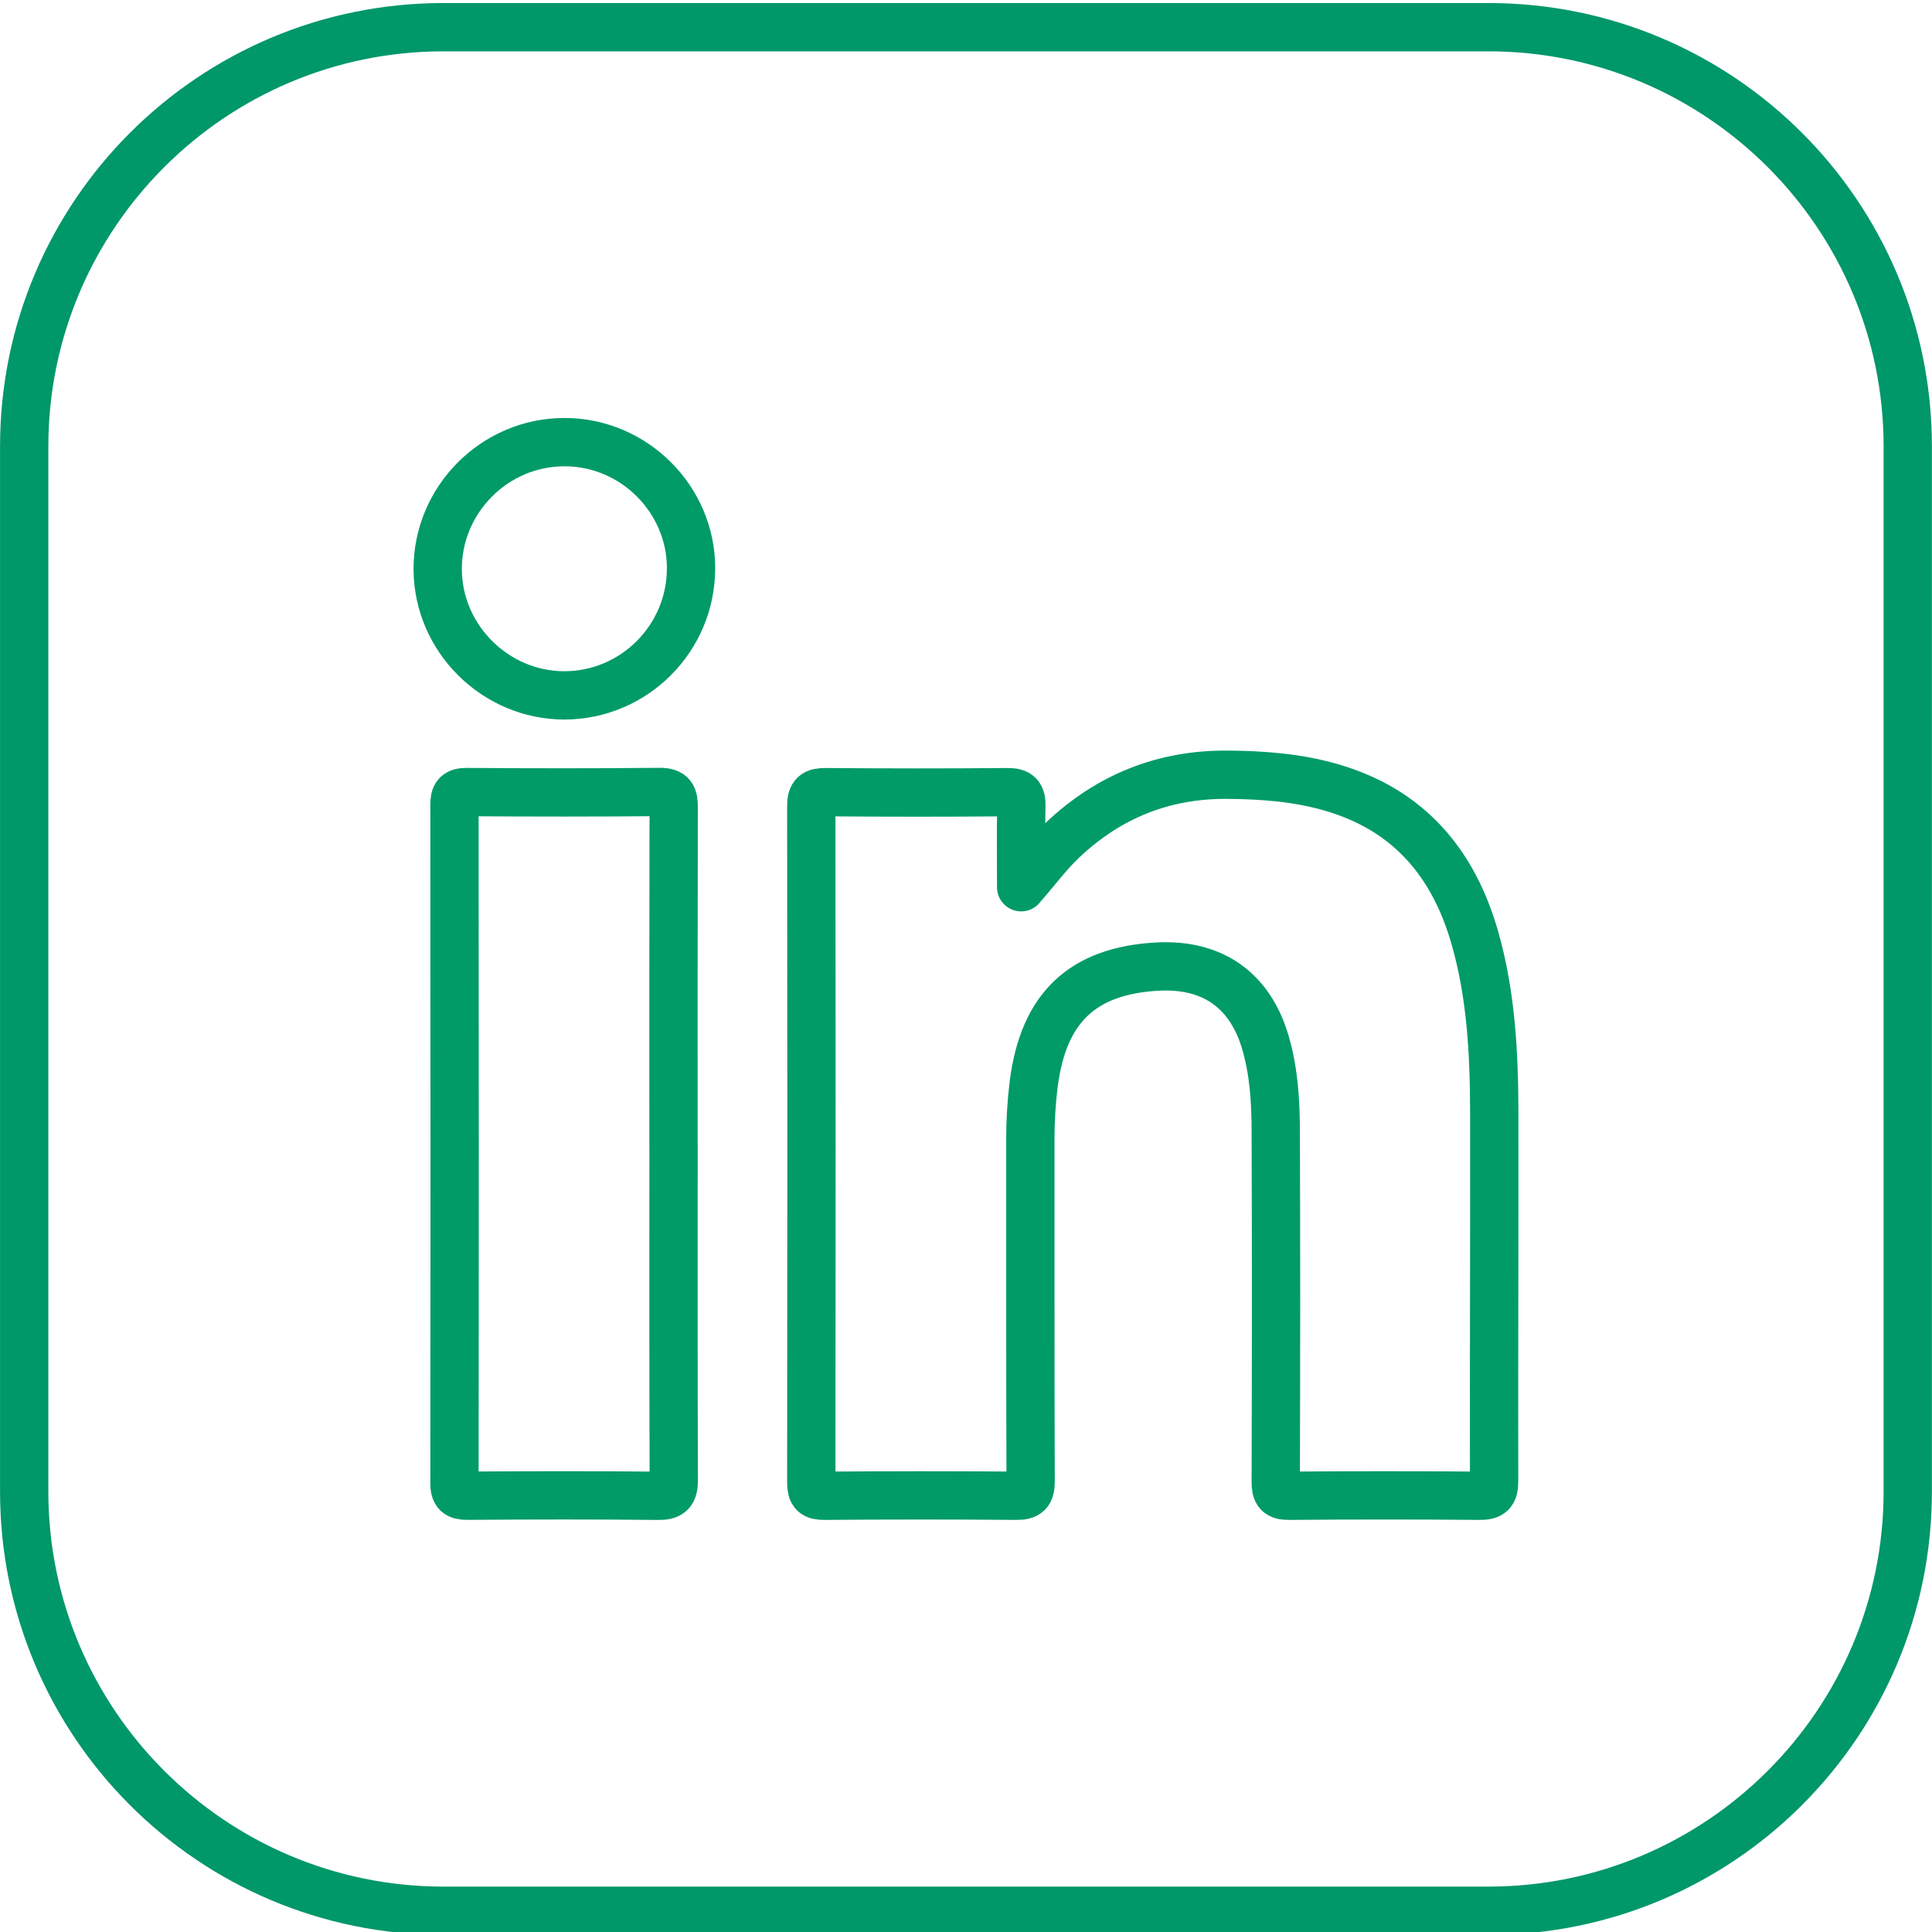
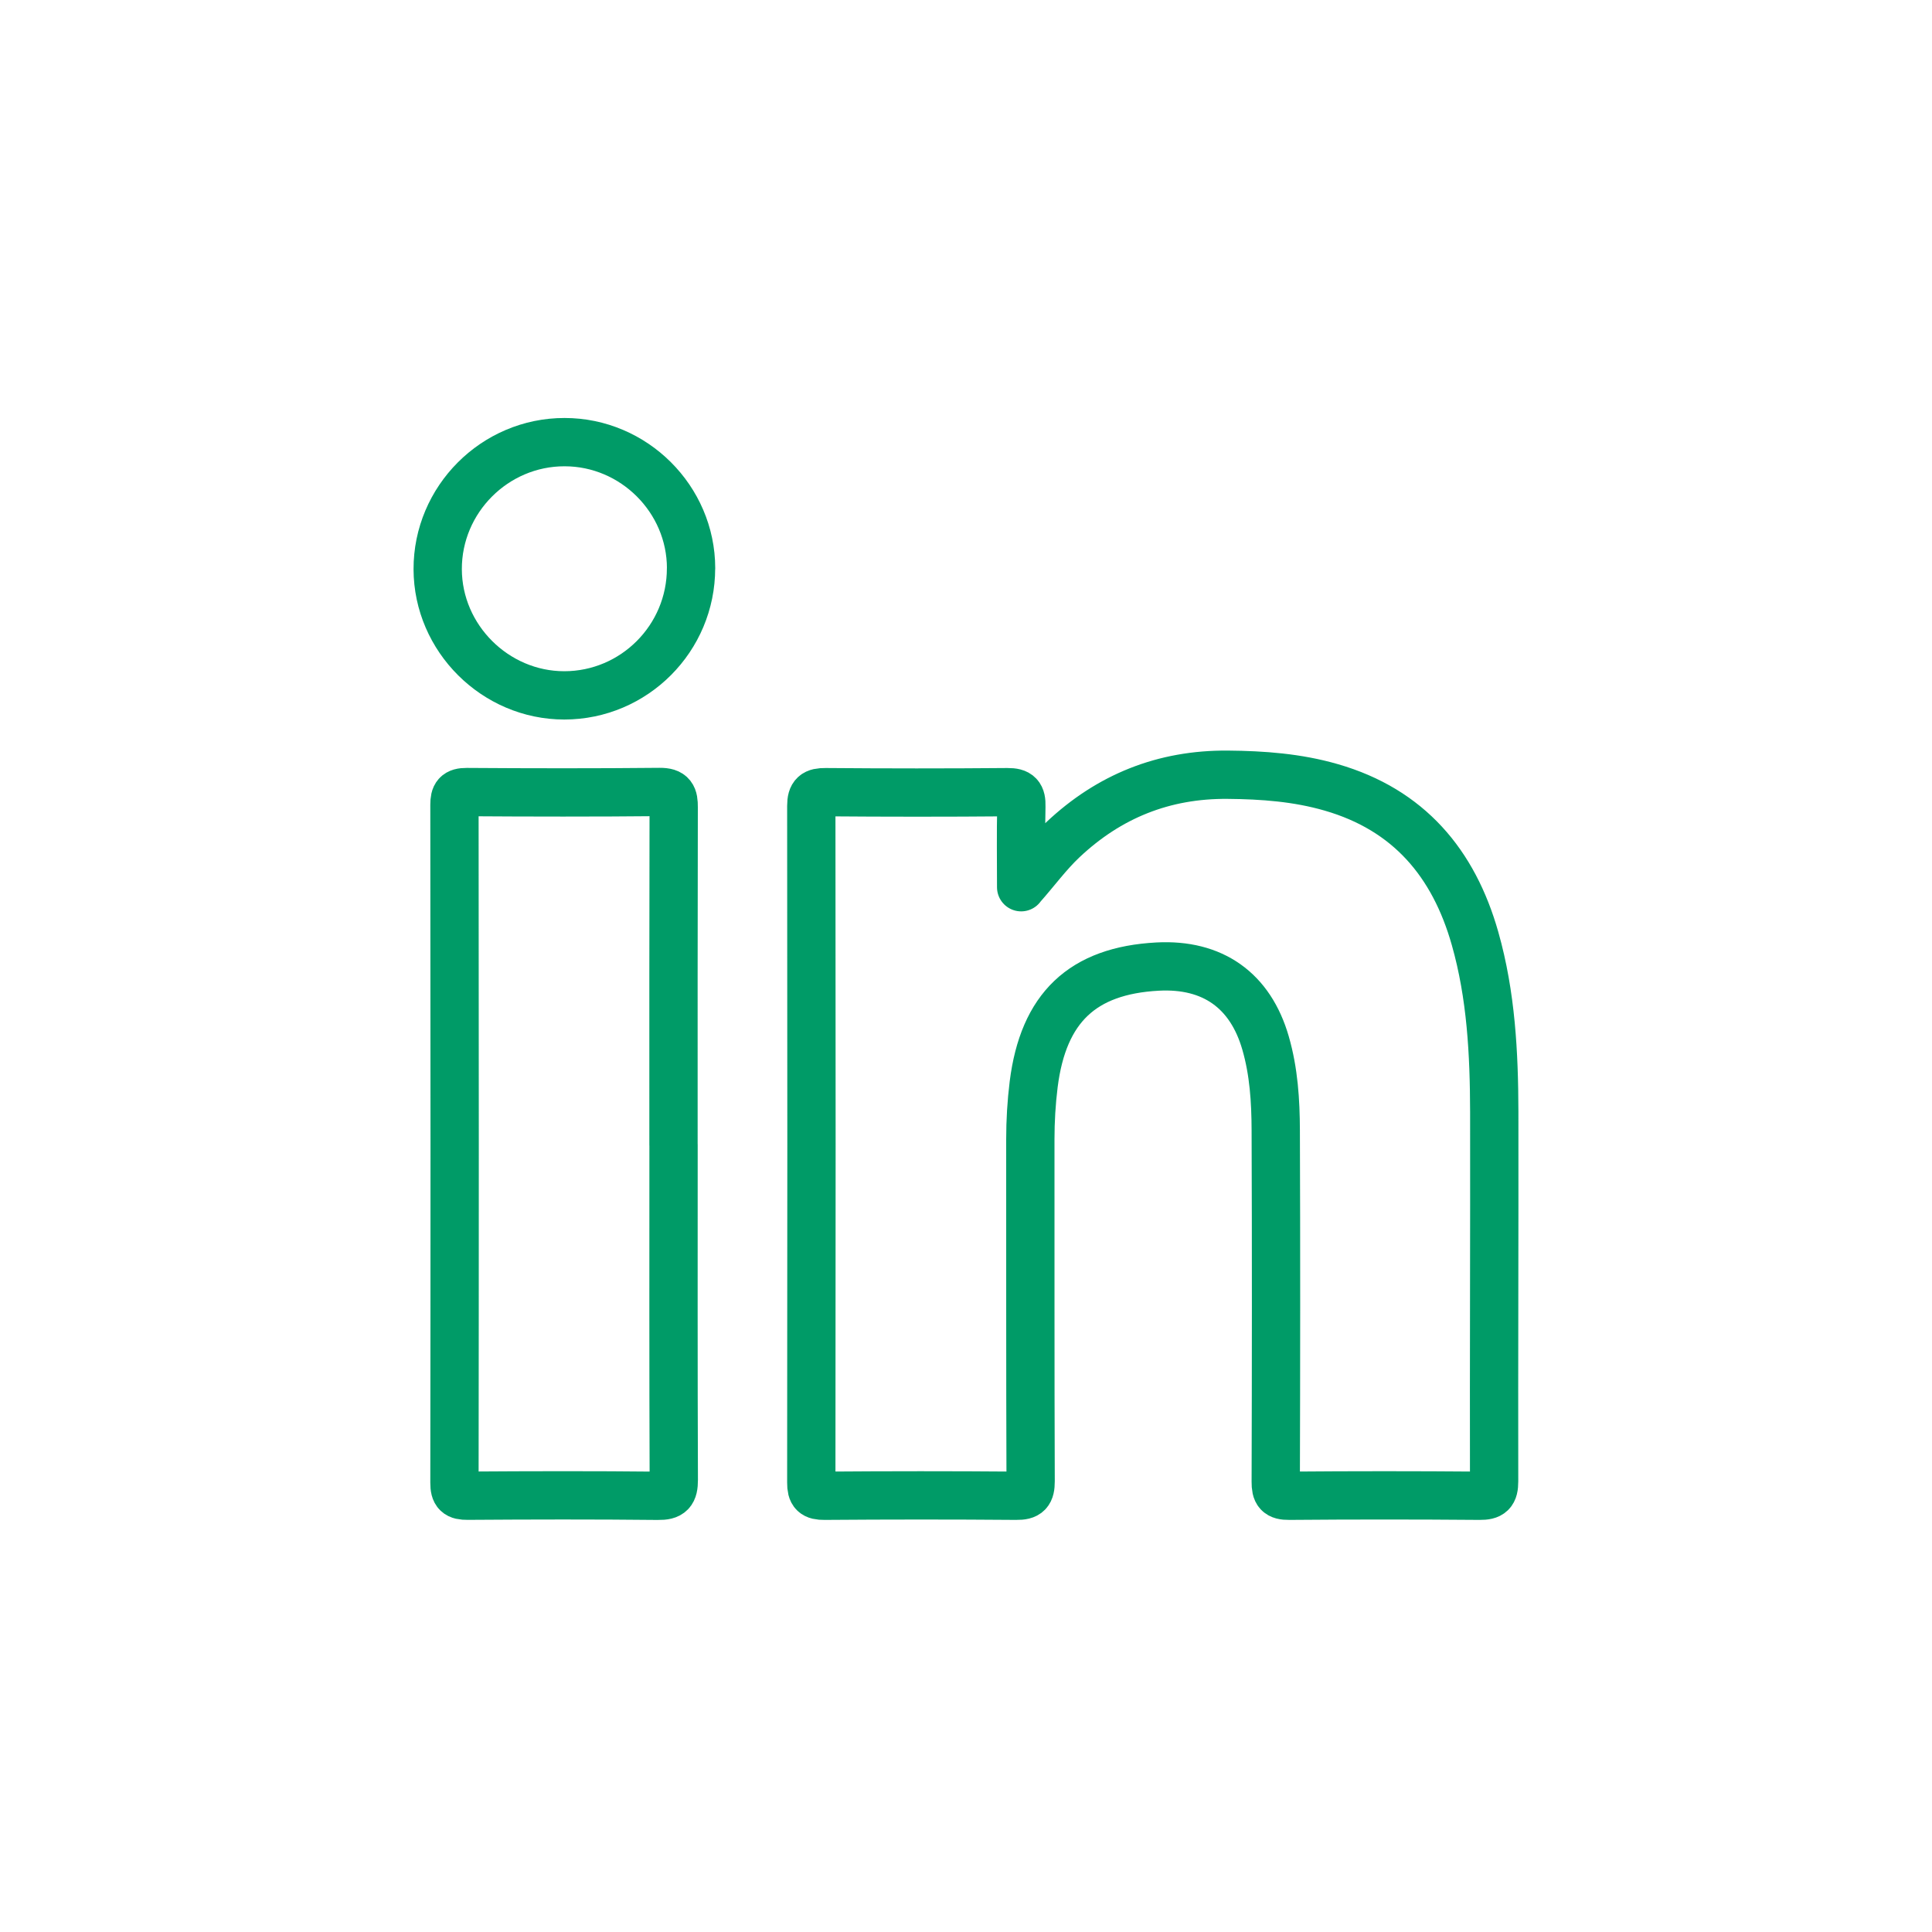
<svg xmlns="http://www.w3.org/2000/svg" id="Capa_1" data-name="Capa 1" viewBox="0 0 400 400">
  <defs>
    <style>
      .cls-1 {
        fill: none;
        stroke: #009b67;
        stroke-linecap: round;
        stroke-linejoin: round;
        stroke-width: 10px;
      }

      .cls-2 {
        fill: #009769;
      }
    </style>
  </defs>
-   <path class="cls-2" d="M308.19,10.63c45.1,0,81.79,36.69,81.79,81.79v216.39c0,45.1-36.69,81.79-81.79,81.79H91.8c-45.1,0-81.79-36.69-81.79-81.79V92.42C10.01,47.32,46.7,10.63,91.8,10.63h216.39M308.19.63H91.8C41.1.63.01,41.73.01,92.42v216.39c0,50.69,41.09,91.79,91.79,91.79h216.39c50.69,0,91.79-41.1,91.79-91.79V92.42c0-50.7-41.1-91.79-91.79-91.79h0Z" />
-   <path class="cls-1" d="M143.07,117.63c.02,14.51-11.76,26.33-26.24,26.34-14.29,0-26.17-11.83-26.21-26.11-.04-14.45,11.82-26.34,26.27-26.32,14.35,0,26.17,11.79,26.19,26.09ZM139.45,237.05c0,23.11-.04,46.22.05,69.33,0,2.56-.63,3.35-3.28,3.31-13.13-.14-26.27-.11-39.4-.02-2.1.02-2.74-.51-2.73-2.69.06-46.79.05-93.58,0-140.37,0-1.94.47-2.63,2.52-2.62,13.32.09,26.64.11,39.97-.02,2.56-.02,2.91.97,2.9,3.16-.06,23.31-.04,46.61-.04,69.9ZM211.42,183.66c3.03-3.41,5.53-6.87,8.64-9.8,9.57-9.02,20.89-13.57,34.12-13.46,7.26.06,14.45.59,21.45,2.62,16.02,4.63,25.34,15.66,29.77,31.31,3.33,11.73,3.94,23.78,3.97,35.87.04,25.49-.08,51-.03,76.49,0,2.39-.66,3.01-3.01,2.99-13.13-.11-26.27-.11-39.4,0-2.31.03-2.81-.69-2.8-2.88.07-24.26.09-48.52,0-72.78-.02-6.09-.4-12.16-2.11-18.07-3.14-10.89-10.94-16.44-22.35-15.83-15.57.83-23.67,8.54-25.66,24.38-.47,3.78-.69,7.56-.69,11.38.02,23.59-.03,47.19.06,70.78,0,2.35-.58,3.05-2.99,3.02-13.23-.11-26.46-.1-39.69,0-2.13.02-2.74-.55-2.73-2.7.05-46.71.05-93.42,0-140.14,0-2.31.76-2.85,2.94-2.83,12.57.1,25.13.11,37.69,0,2.32-.02,2.92.73,2.86,2.92-.13,5.59-.04,11.17-.04,16.76Z" />
+   <path class="cls-1" d="M143.07,117.63c.02,14.51-11.76,26.33-26.24,26.34-14.29,0-26.17-11.83-26.21-26.11-.04-14.45,11.82-26.34,26.27-26.32,14.35,0,26.17,11.79,26.19,26.09ZM139.45,237.05c0,23.11-.04,46.22.05,69.33,0,2.56-.63,3.35-3.28,3.31-13.13-.14-26.27-.11-39.4-.02-2.1.02-2.74-.51-2.73-2.69.06-46.79.05-93.58,0-140.37,0-1.94.47-2.63,2.52-2.62,13.32.09,26.64.11,39.97-.02,2.56-.02,2.91.97,2.9,3.16-.06,23.31-.04,46.61-.04,69.9M211.42,183.66c3.03-3.41,5.53-6.87,8.64-9.8,9.57-9.02,20.89-13.57,34.12-13.46,7.26.06,14.45.59,21.45,2.62,16.02,4.63,25.34,15.66,29.77,31.31,3.33,11.73,3.94,23.78,3.97,35.87.04,25.49-.08,51-.03,76.49,0,2.39-.66,3.01-3.01,2.99-13.13-.11-26.27-.11-39.4,0-2.31.03-2.81-.69-2.8-2.88.07-24.26.09-48.52,0-72.78-.02-6.09-.4-12.16-2.11-18.07-3.14-10.89-10.94-16.44-22.35-15.83-15.57.83-23.67,8.54-25.66,24.38-.47,3.78-.69,7.56-.69,11.38.02,23.59-.03,47.19.06,70.78,0,2.35-.58,3.05-2.99,3.02-13.23-.11-26.46-.1-39.69,0-2.13.02-2.74-.55-2.73-2.7.05-46.71.05-93.42,0-140.14,0-2.31.76-2.85,2.94-2.83,12.57.1,25.13.11,37.69,0,2.32-.02,2.92.73,2.86,2.92-.13,5.59-.04,11.17-.04,16.76Z" />
</svg>